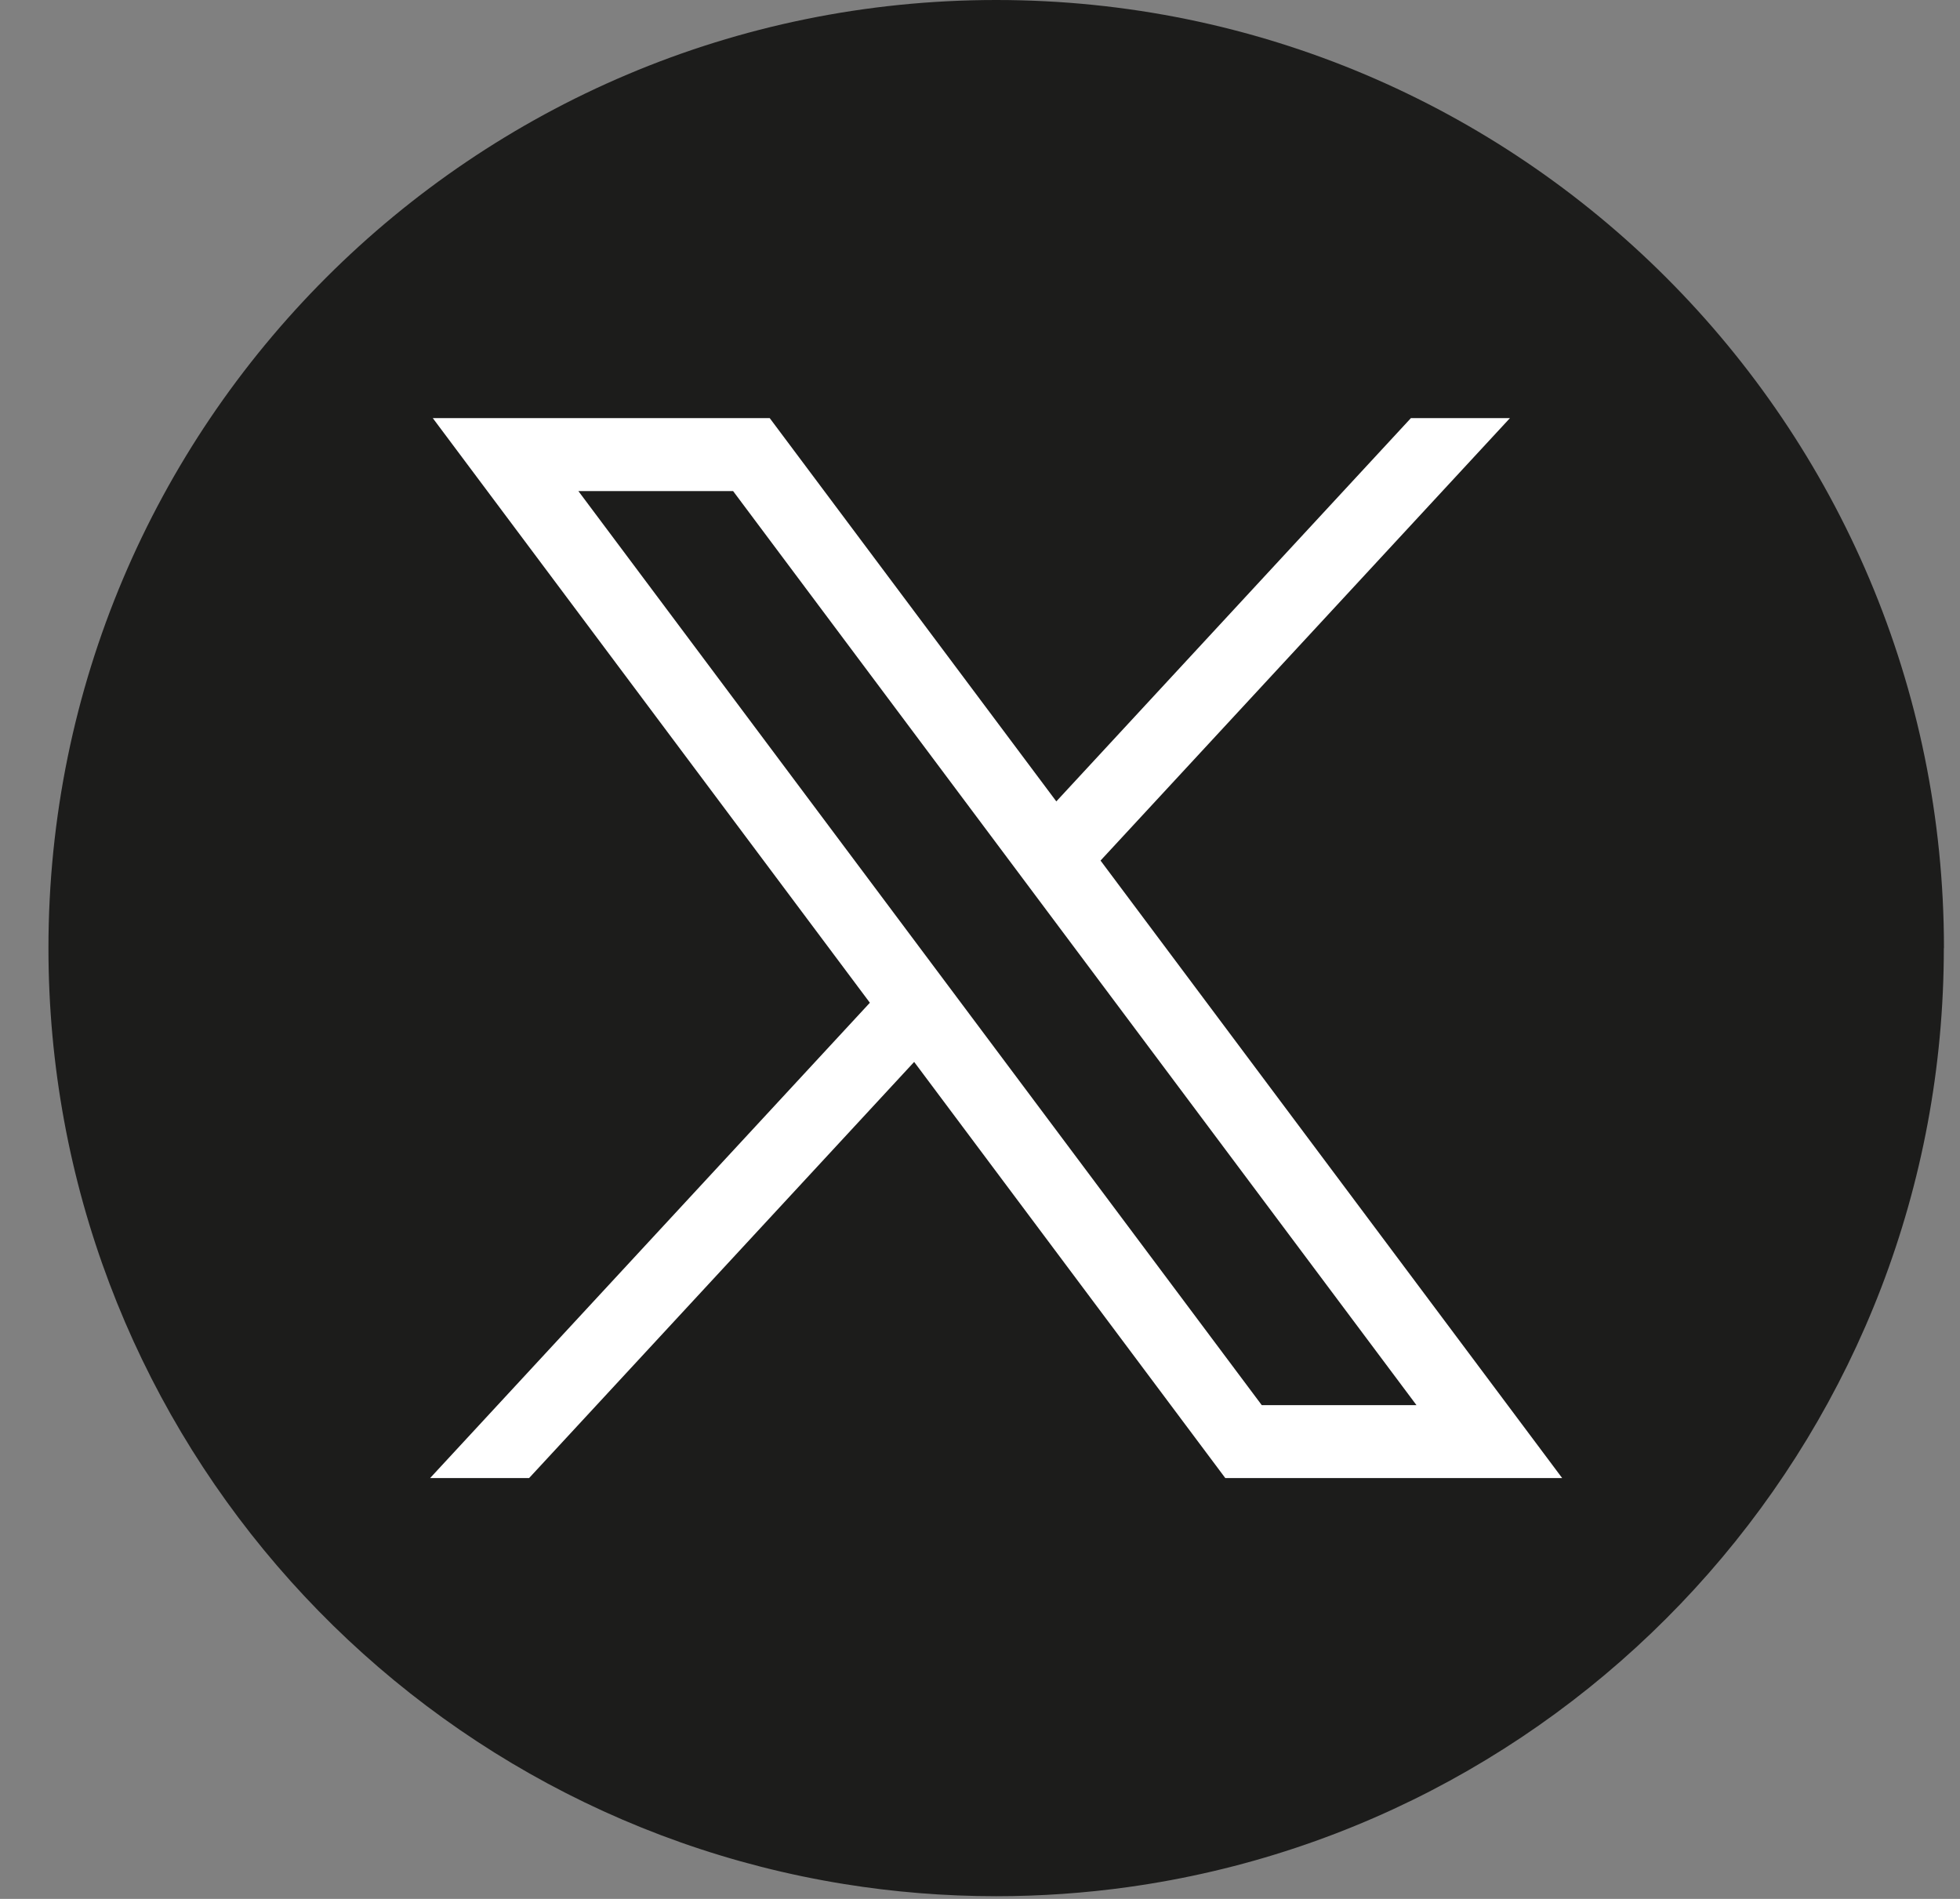
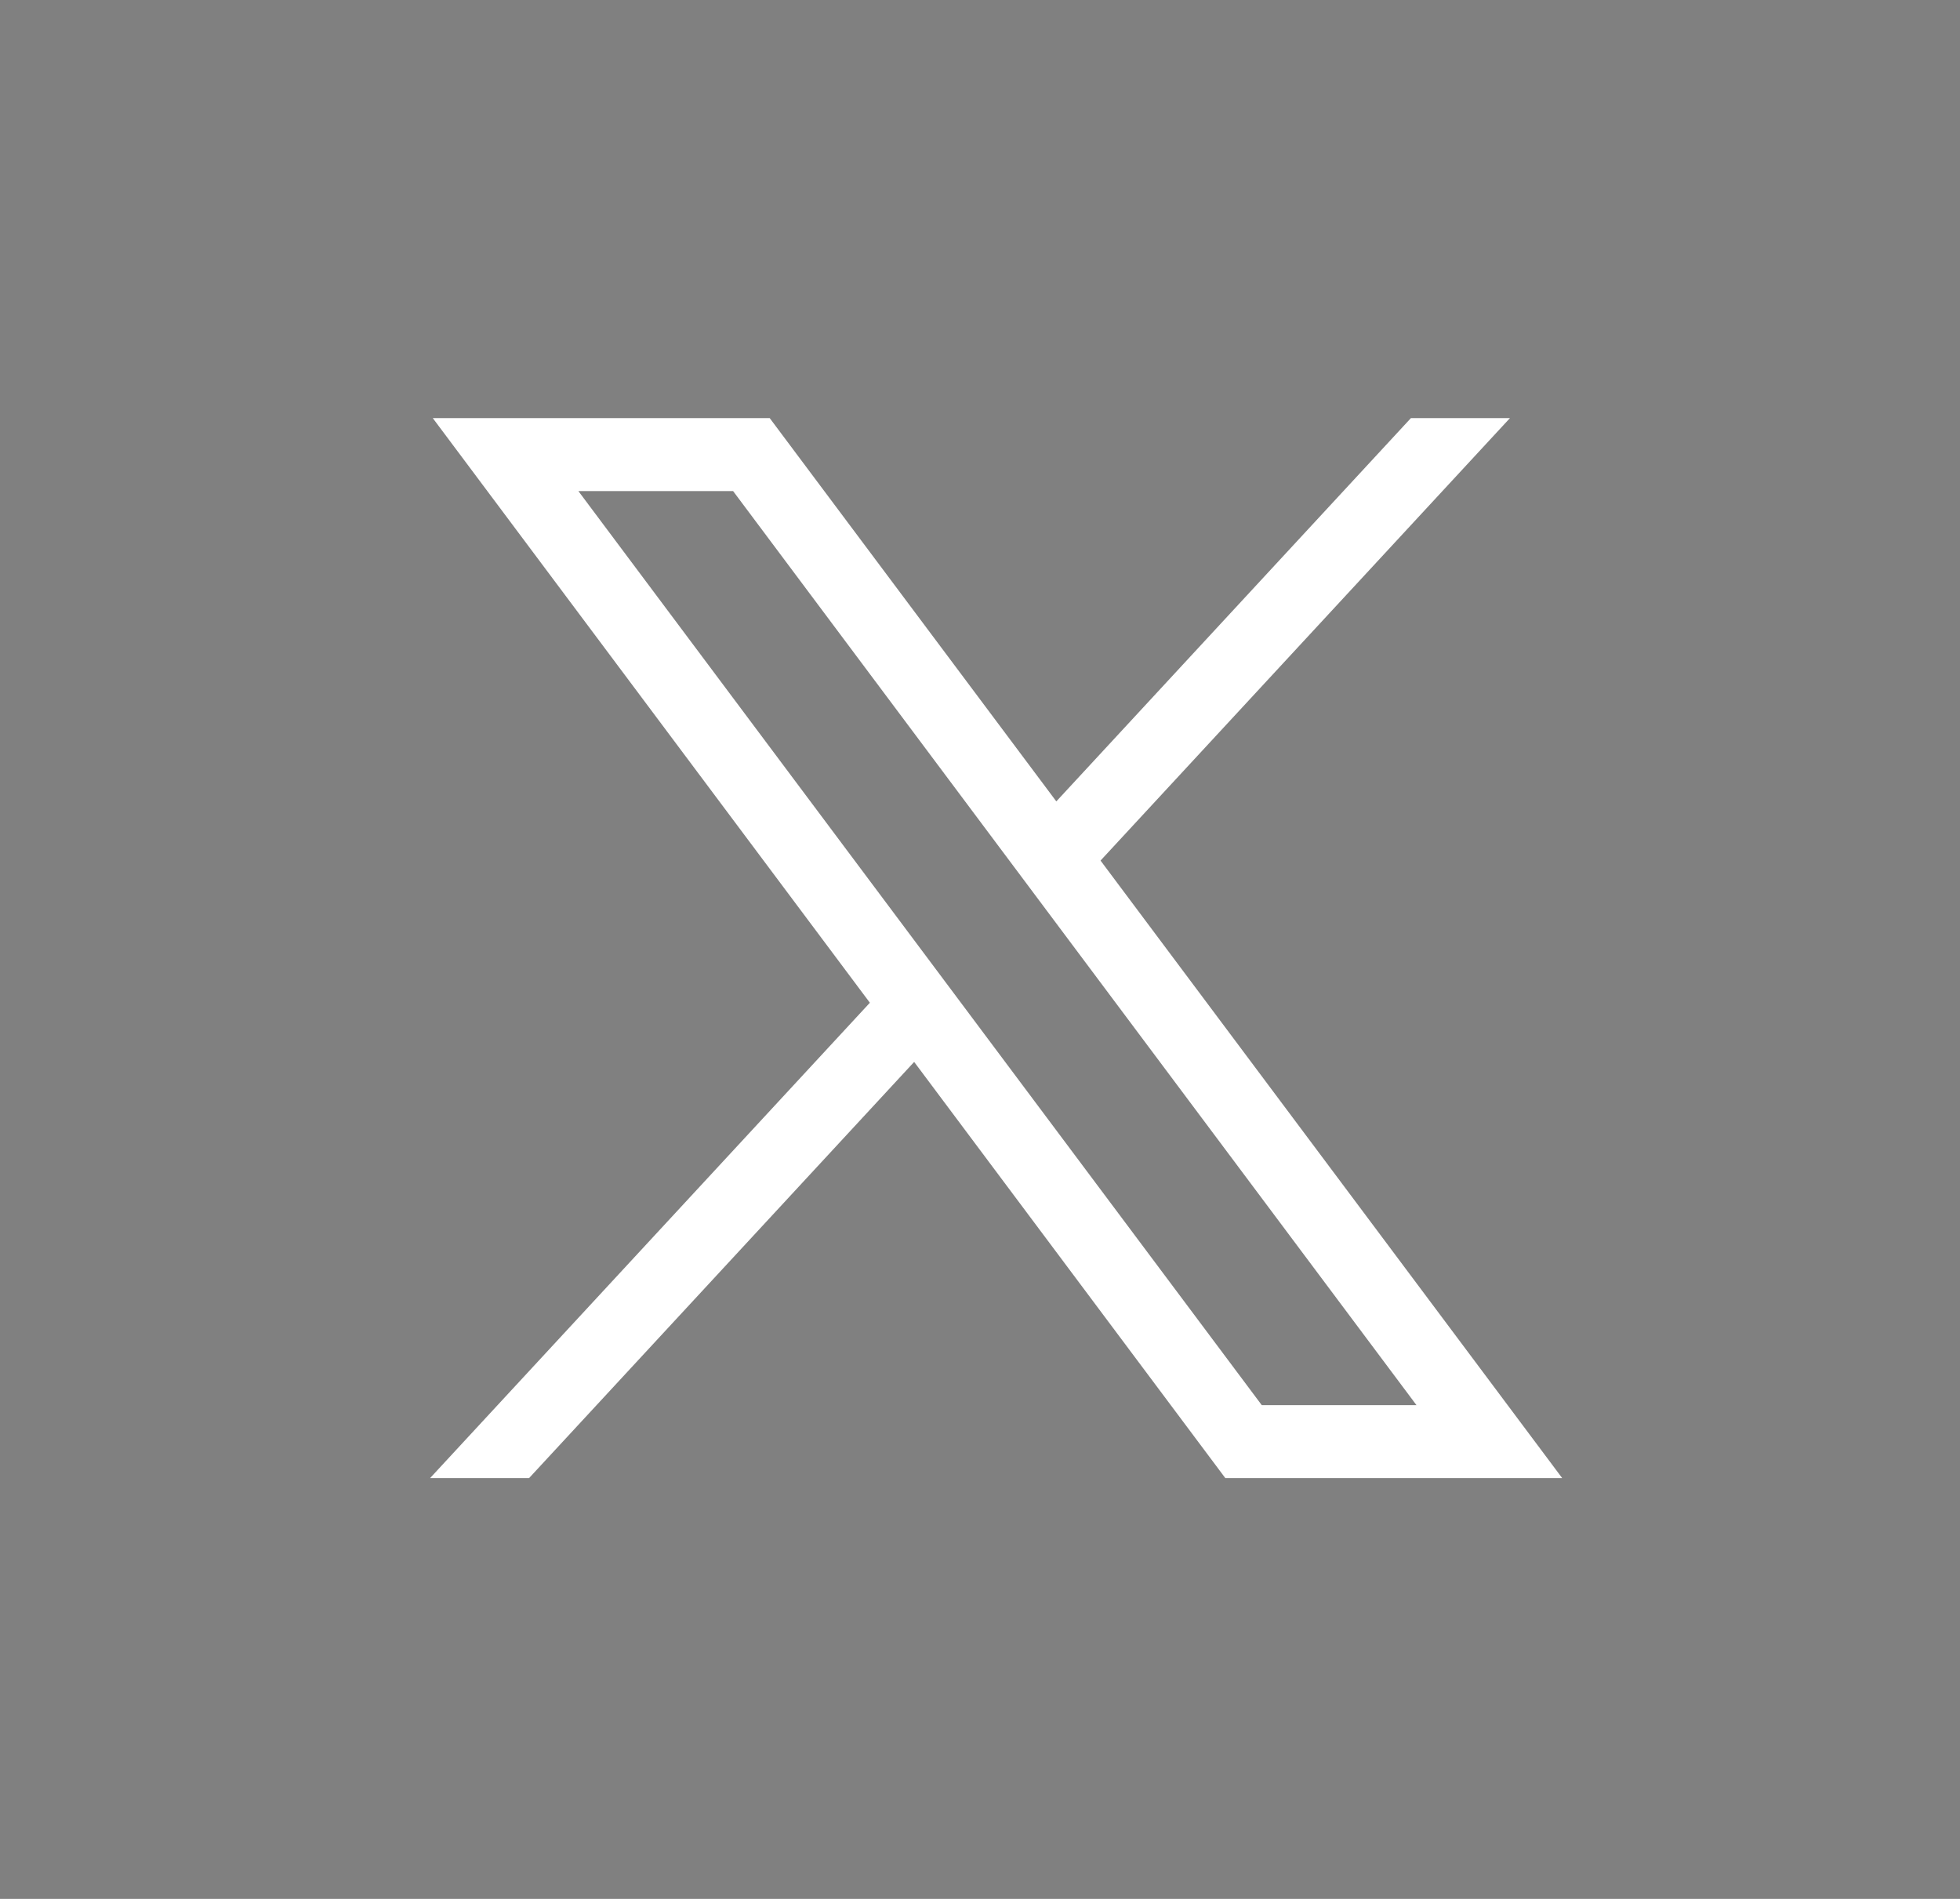
<svg xmlns="http://www.w3.org/2000/svg" width="32" height="31" viewBox="0 0 32 31" fill="none">
  <rect x="0" y="0" width="32" height="31" fill="#808080" stroke="none" />
-   <path d="M31.736 15.478C31.736 23.296 25.943 29.758 18.418 30.807C17.714 30.905 16.994 30.956 16.263 30.956C15.42 30.956 14.591 30.888 13.785 30.758C6.418 29.572 0.791 23.182 0.791 15.478C0.791 6.93 7.719 0 16.265 0C24.81 0 31.738 6.93 31.738 15.478H31.736Z" fill="#1C1C1B" />
  <path d="M7.066 6.826L14.202 16.37L7.022 24.13H8.638L14.925 17.336L20.005 24.13H25.505L17.968 14.049L24.652 6.826H23.035L17.246 13.083L12.567 6.826H7.067H7.066ZM9.443 8.017H11.969L23.126 22.939H20.6L9.443 8.017Z" fill="white" />
</svg>